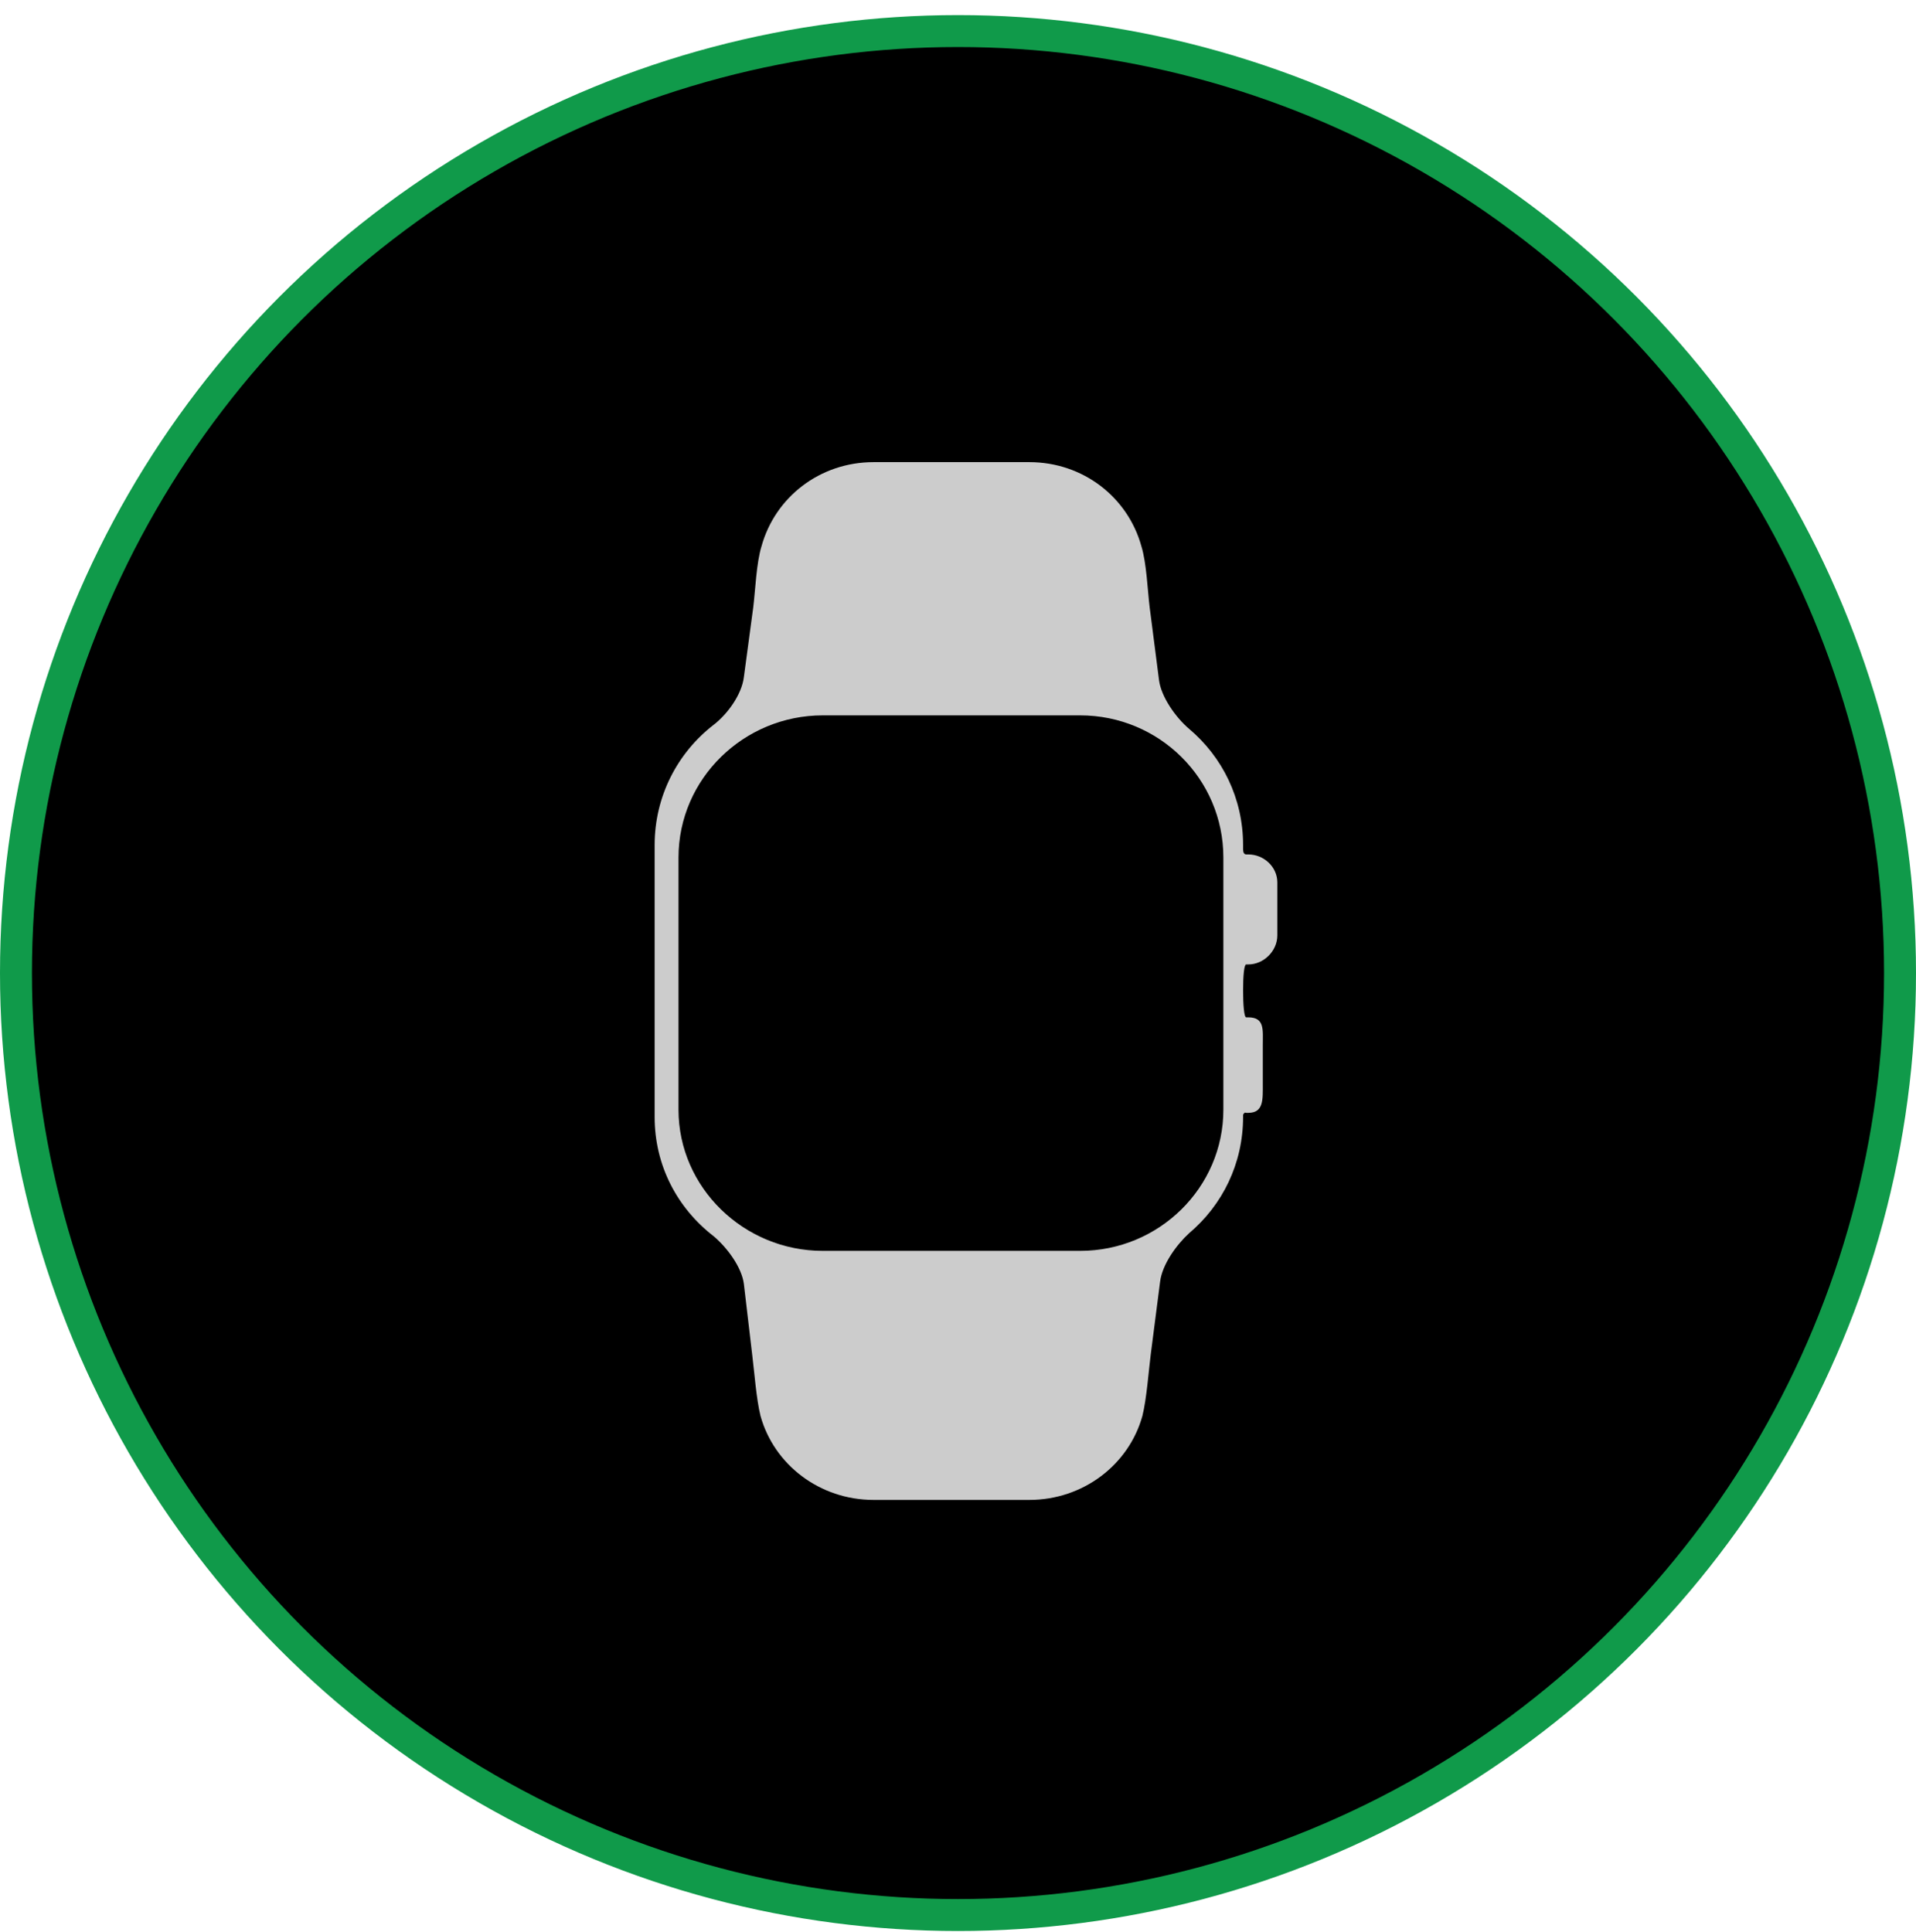
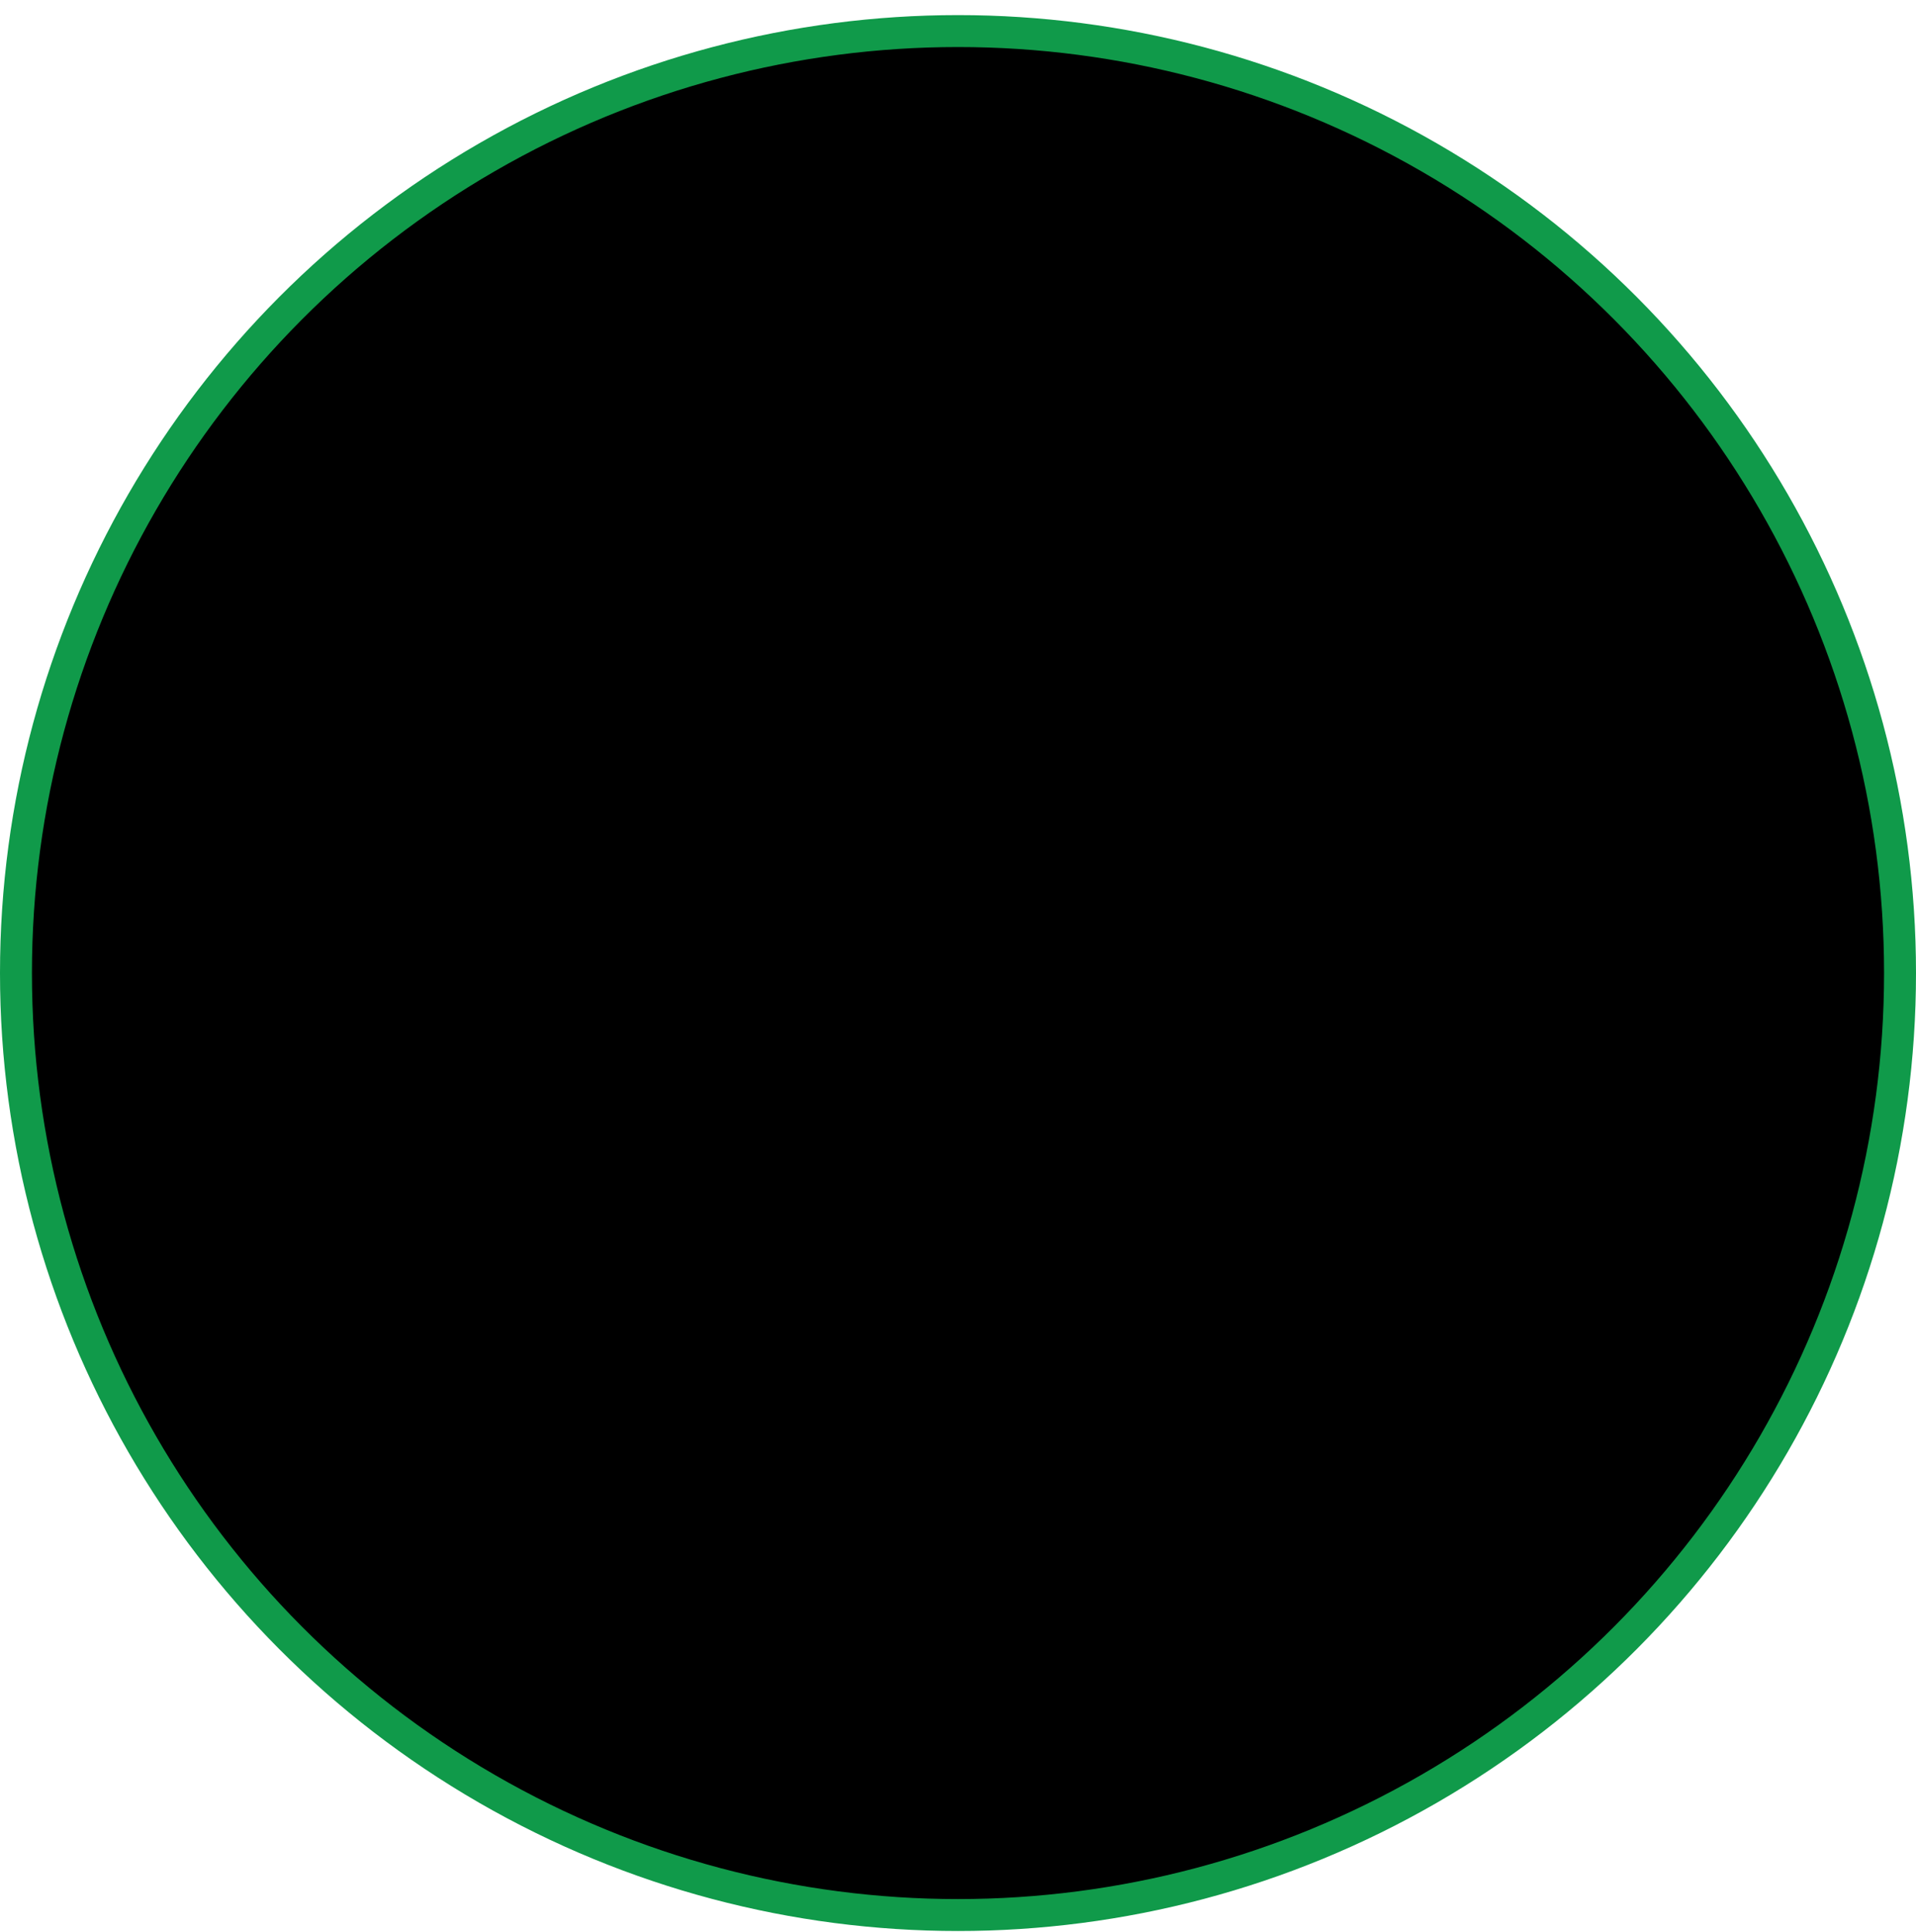
<svg xmlns="http://www.w3.org/2000/svg" width="120" height="121" viewBox="0 0 120 121" fill="none">
  <circle cx="60" cy="60.946" r="59" fill="black" stroke="#109A4A" stroke-width="2" />
-   <path d="M78.05 53.516C77.92 53.516 77.855 53.386 77.855 53.191V52.931C77.855 50.005 76.555 47.406 74.475 45.651C73.63 44.935 72.72 43.636 72.59 42.596L72.005 38.045C71.875 37.005 71.81 35.251 71.485 34.211C70.64 31.155 67.845 28.945 64.465 28.945H54.715C51.335 28.945 48.54 31.155 47.695 34.211C47.37 35.251 47.305 37.005 47.175 38.045L46.59 42.401C46.46 43.505 45.55 44.74 44.705 45.391C42.43 47.145 41 49.876 41 52.931V69.96C41 73.016 42.43 75.68 44.705 77.436C45.55 78.15 46.46 79.385 46.59 80.425L47.11 84.846C47.24 85.885 47.37 87.641 47.63 88.68C48.475 91.736 51.335 93.945 54.715 93.945H64.465C67.845 93.945 70.705 91.736 71.55 88.68C71.81 87.641 71.94 85.885 72.07 84.846L72.655 80.296C72.785 79.191 73.695 77.956 74.475 77.24C76.555 75.486 77.855 72.885 77.855 69.96V69.831C77.855 69.831 77.92 69.635 78.05 69.701C78.05 69.701 78.115 69.701 78.18 69.701C79.155 69.701 79.09 68.856 79.09 67.88V65.475C79.09 64.501 79.22 63.721 78.18 63.721C78.115 63.721 78.05 63.721 78.05 63.721C77.92 63.721 77.855 62.941 77.855 62.031C77.855 61.12 77.92 60.406 78.05 60.406C78.05 60.406 78.115 60.406 78.18 60.406C79.155 60.406 80 59.56 80 58.586V55.27C80 54.295 79.155 53.516 78.18 53.516C78.115 53.516 78.05 53.516 78.05 53.516ZM76.62 69.505C76.62 74.38 72.59 78.346 67.65 78.346H51.53C46.59 78.346 42.495 74.38 42.495 69.505V53.711C42.495 48.77 46.59 44.806 51.53 44.806H67.65C72.59 44.806 76.62 48.77 76.62 53.711V69.505Z" fill="#CCCCCC" />
</svg>